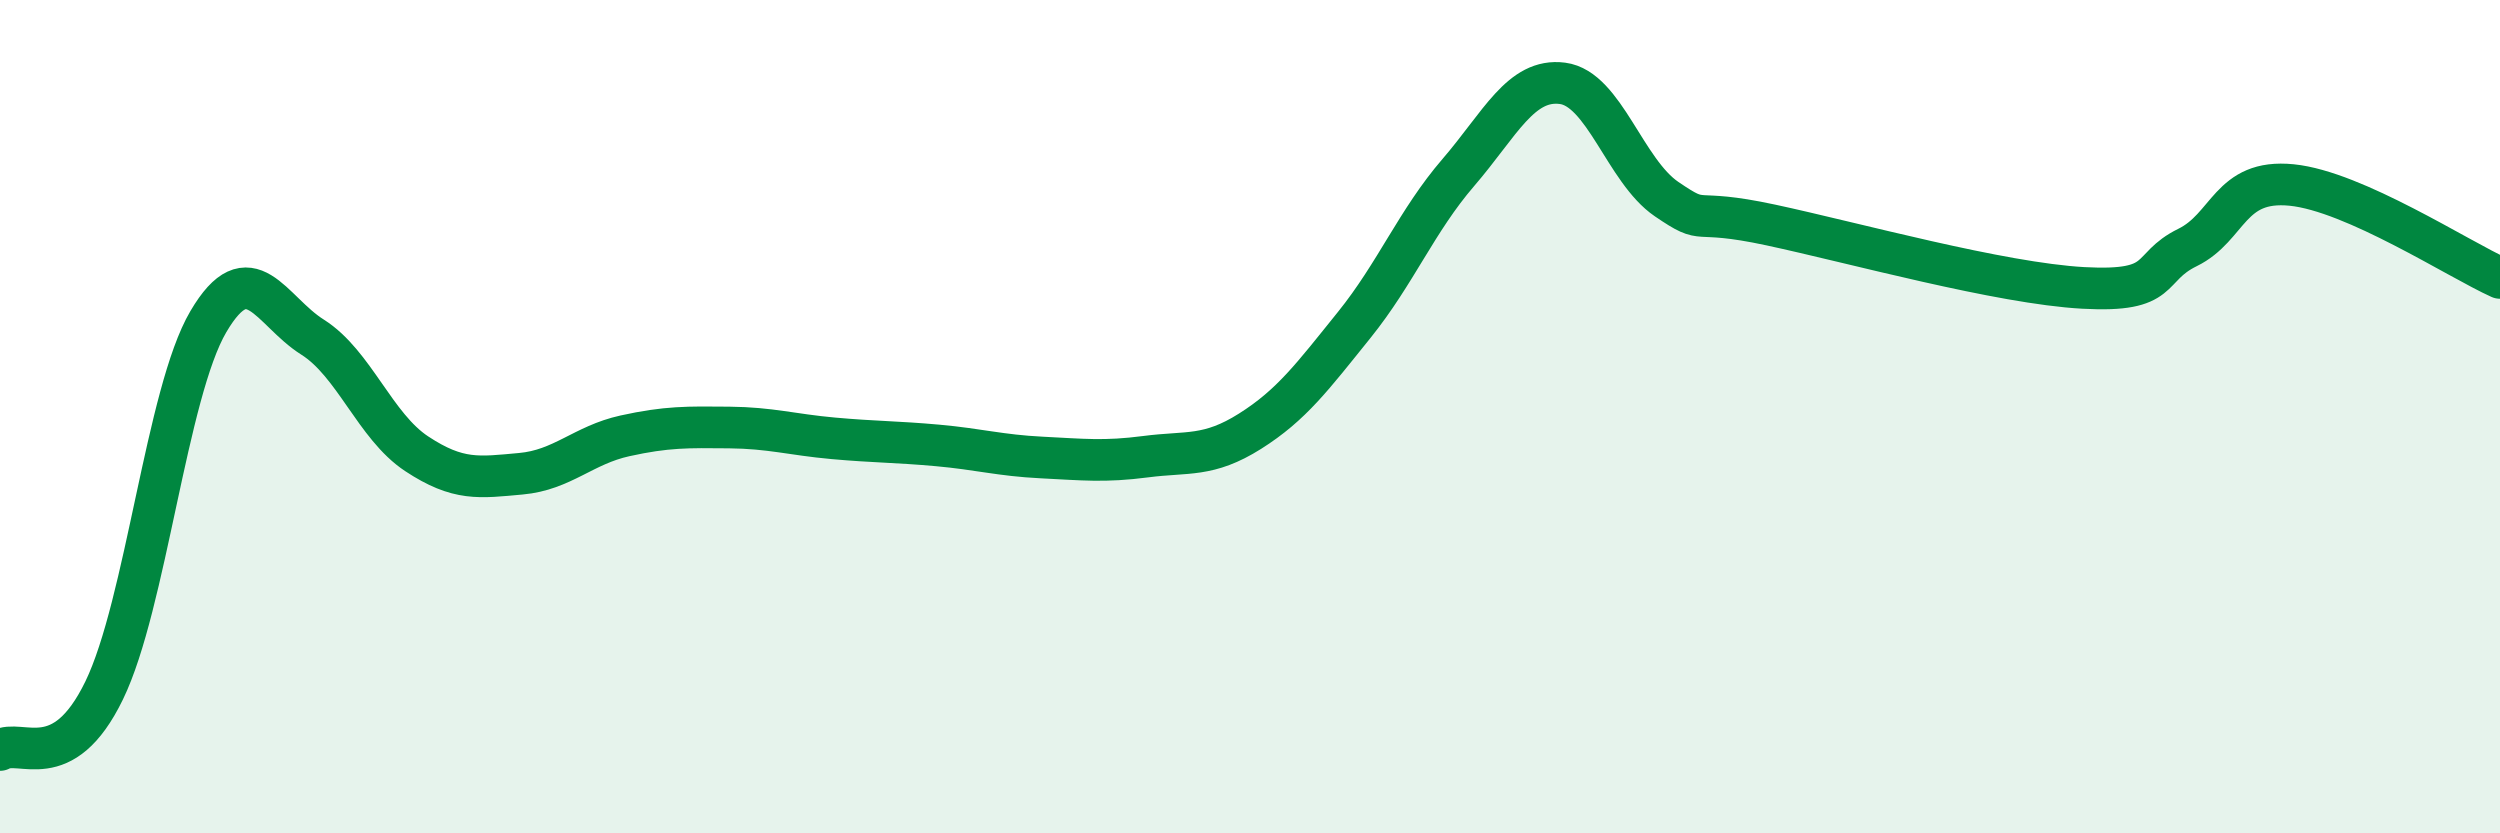
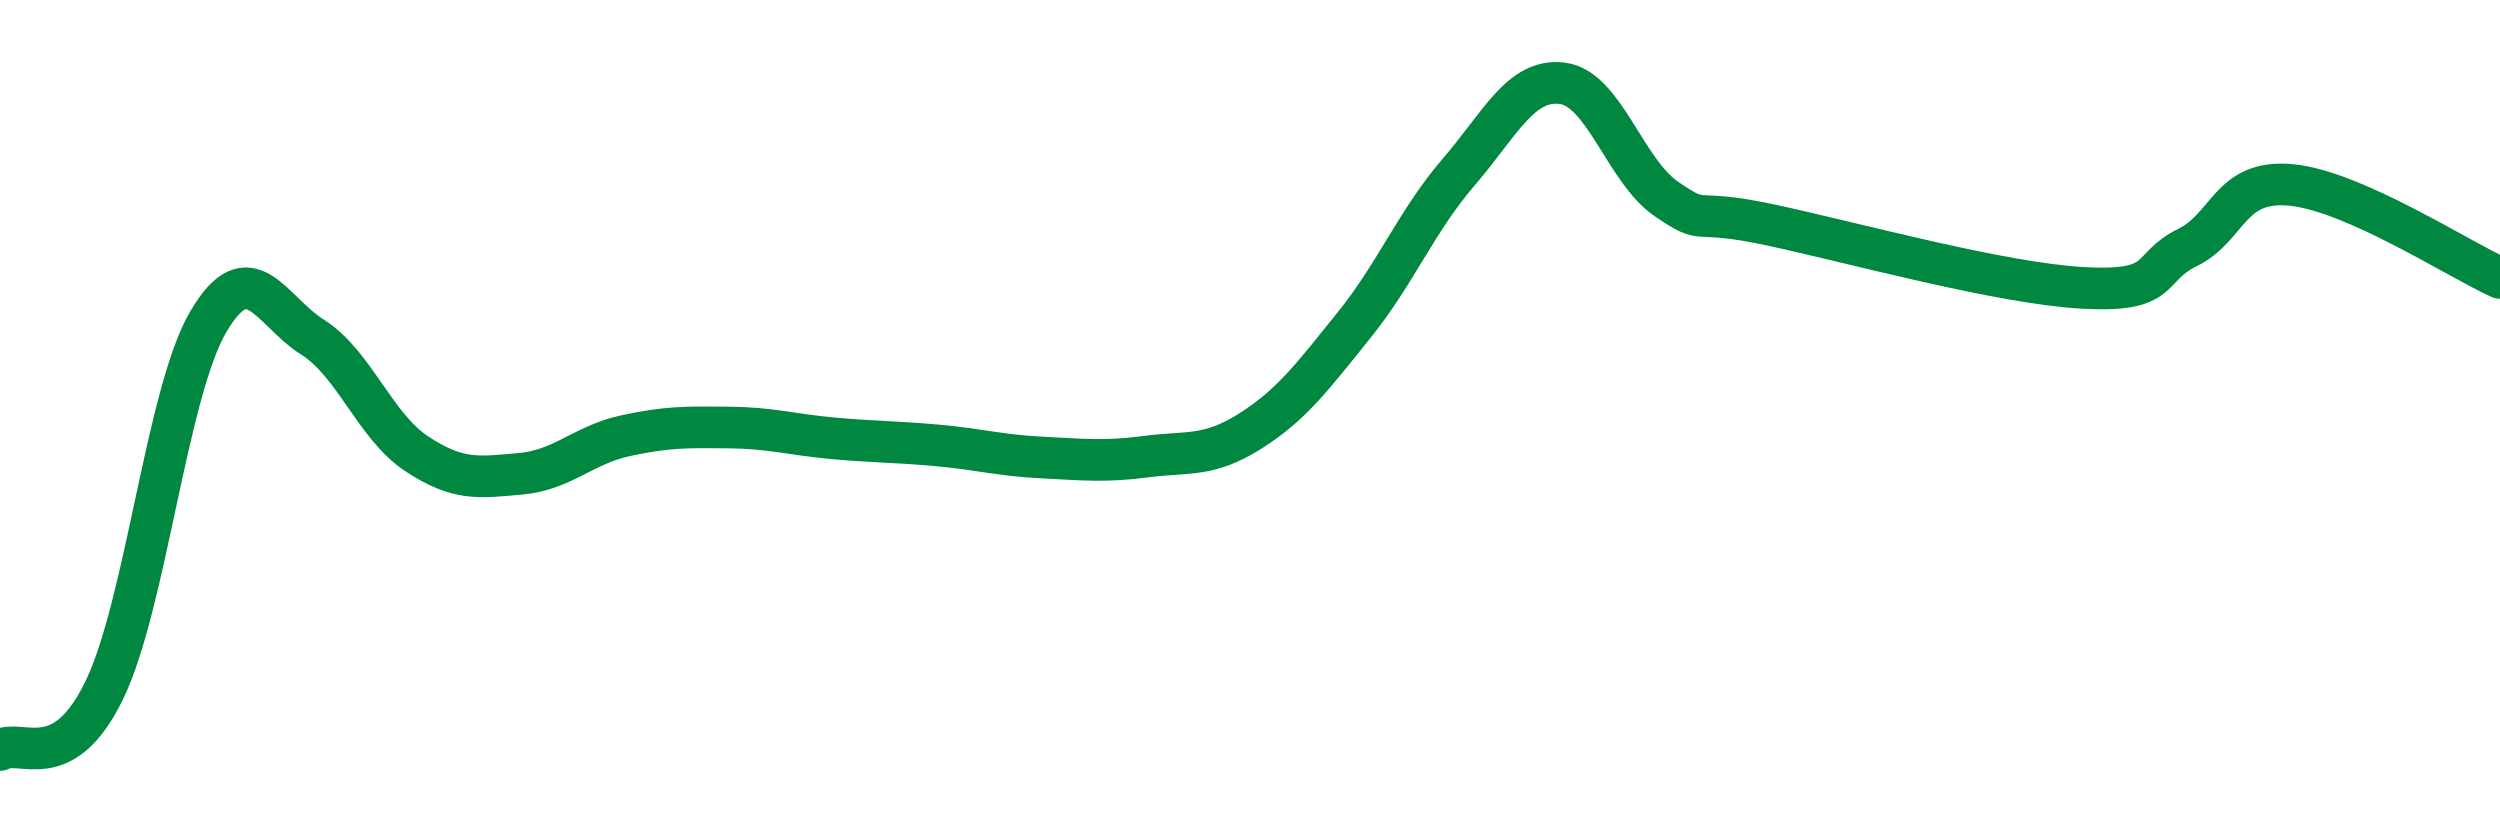
<svg xmlns="http://www.w3.org/2000/svg" width="60" height="20" viewBox="0 0 60 20">
-   <path d="M 0,18 C 0.5,17.71 1.5,18.63 2.5,16.57 C 3.5,14.51 4,9.42 5,7.72 C 6,6.02 6.5,7.46 7.5,8.09 C 8.5,8.72 9,10.23 10,10.89 C 11,11.55 11.5,11.46 12.5,11.37 C 13.5,11.28 14,10.68 15,10.46 C 16,10.24 16.5,10.25 17.5,10.26 C 18.5,10.27 19,10.43 20,10.52 C 21,10.61 21.5,10.6 22.5,10.69 C 23.5,10.78 24,10.93 25,10.98 C 26,11.03 26.5,11.09 27.5,10.96 C 28.5,10.83 29,10.98 30,10.35 C 31,9.72 31.5,9.04 32.5,7.8 C 33.5,6.56 34,5.3 35,4.14 C 36,2.98 36.5,1.87 37.5,2 C 38.5,2.13 39,4.1 40,4.78 C 41,5.46 40.5,4.97 42.5,5.4 C 44.5,5.83 48,6.8 50,6.91 C 52,7.02 51.5,6.43 52.5,5.94 C 53.5,5.45 53.5,4.29 55,4.44 C 56.5,4.59 59,6.22 60,6.67L60 20L0 20Z" fill="#008740" opacity="0.1" stroke-linecap="round" stroke-linejoin="round" />
  <path d="M 0,18 C 0.5,17.71 1.5,18.63 2.5,16.57 C 3.5,14.51 4,9.42 5,7.72 C 6,6.02 6.5,7.46 7.5,8.09 C 8.5,8.72 9,10.23 10,10.89 C 11,11.55 11.5,11.46 12.5,11.37 C 13.5,11.28 14,10.68 15,10.46 C 16,10.24 16.5,10.25 17.5,10.26 C 18.5,10.27 19,10.43 20,10.52 C 21,10.61 21.5,10.6 22.5,10.69 C 23.5,10.78 24,10.93 25,10.98 C 26,11.03 26.5,11.09 27.5,10.96 C 28.5,10.83 29,10.98 30,10.35 C 31,9.72 31.5,9.04 32.5,7.8 C 33.5,6.56 34,5.3 35,4.14 C 36,2.98 36.5,1.87 37.5,2 C 38.5,2.13 39,4.1 40,4.78 C 41,5.46 40.5,4.97 42.5,5.4 C 44.5,5.83 48,6.8 50,6.91 C 52,7.02 51.5,6.43 52.5,5.94 C 53.5,5.45 53.5,4.29 55,4.44 C 56.5,4.59 59,6.22 60,6.67" stroke="#008740" stroke-width="1" fill="none" stroke-linecap="round" stroke-linejoin="round" />
</svg>